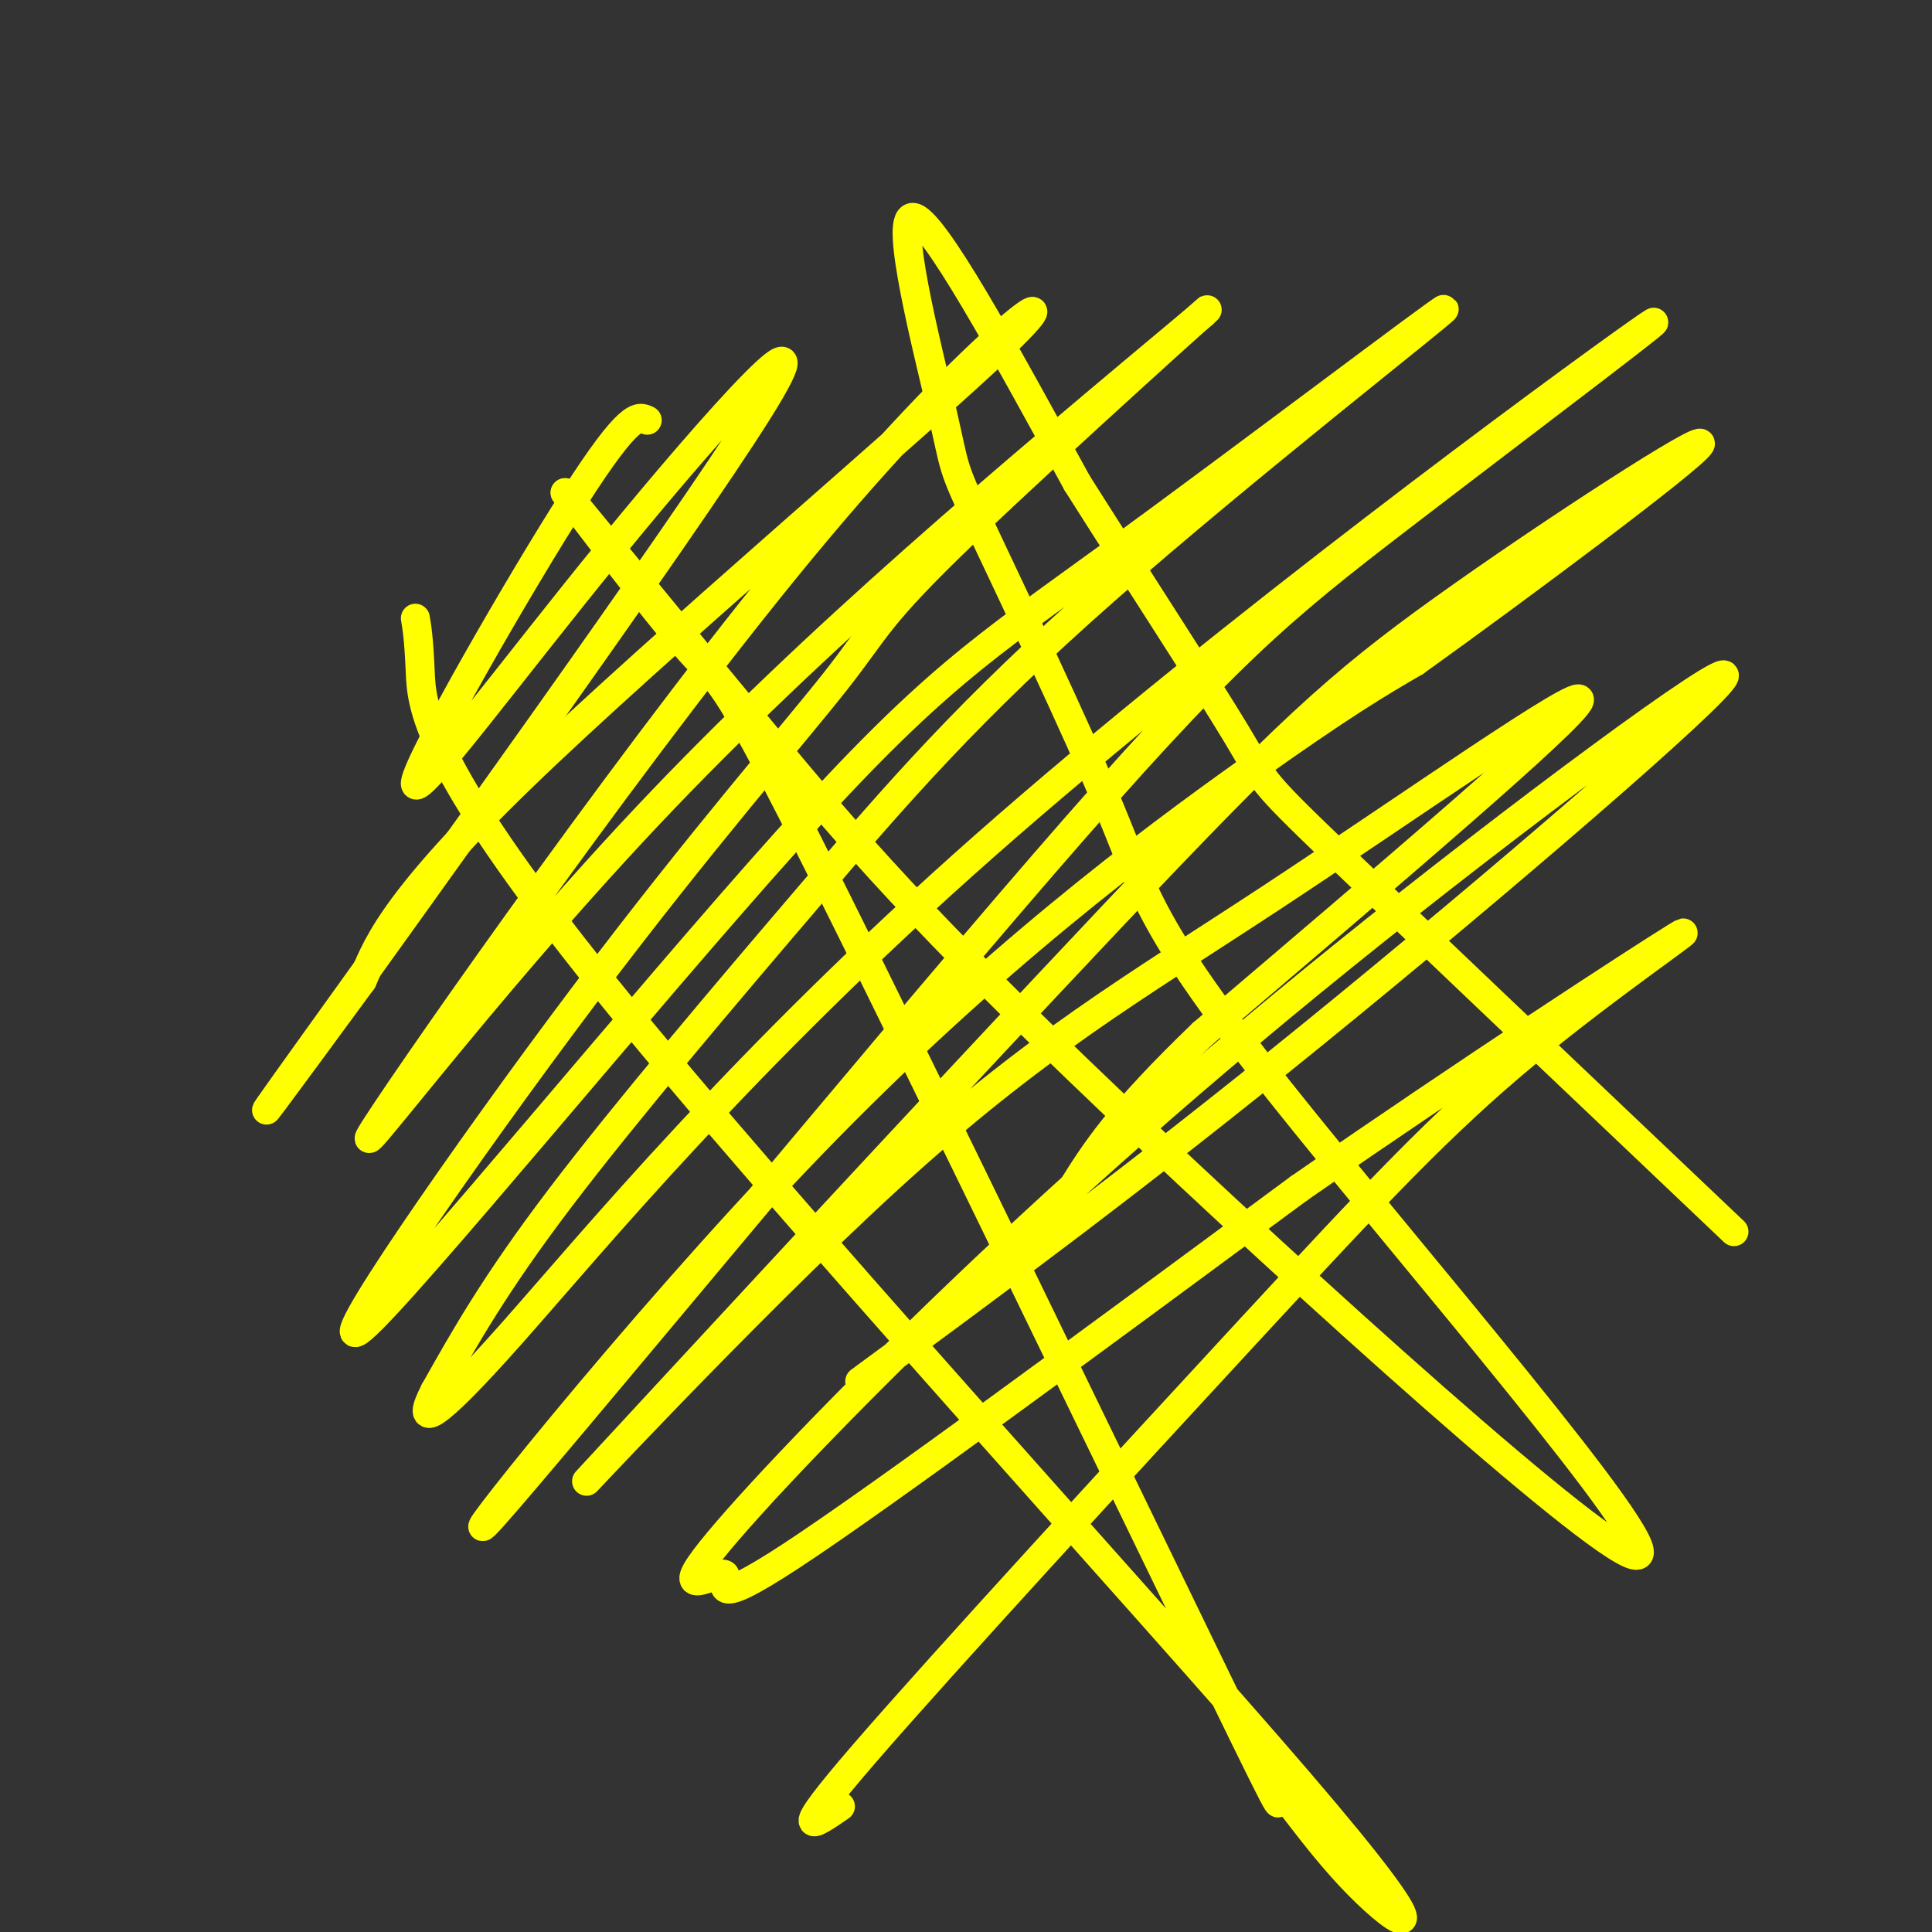
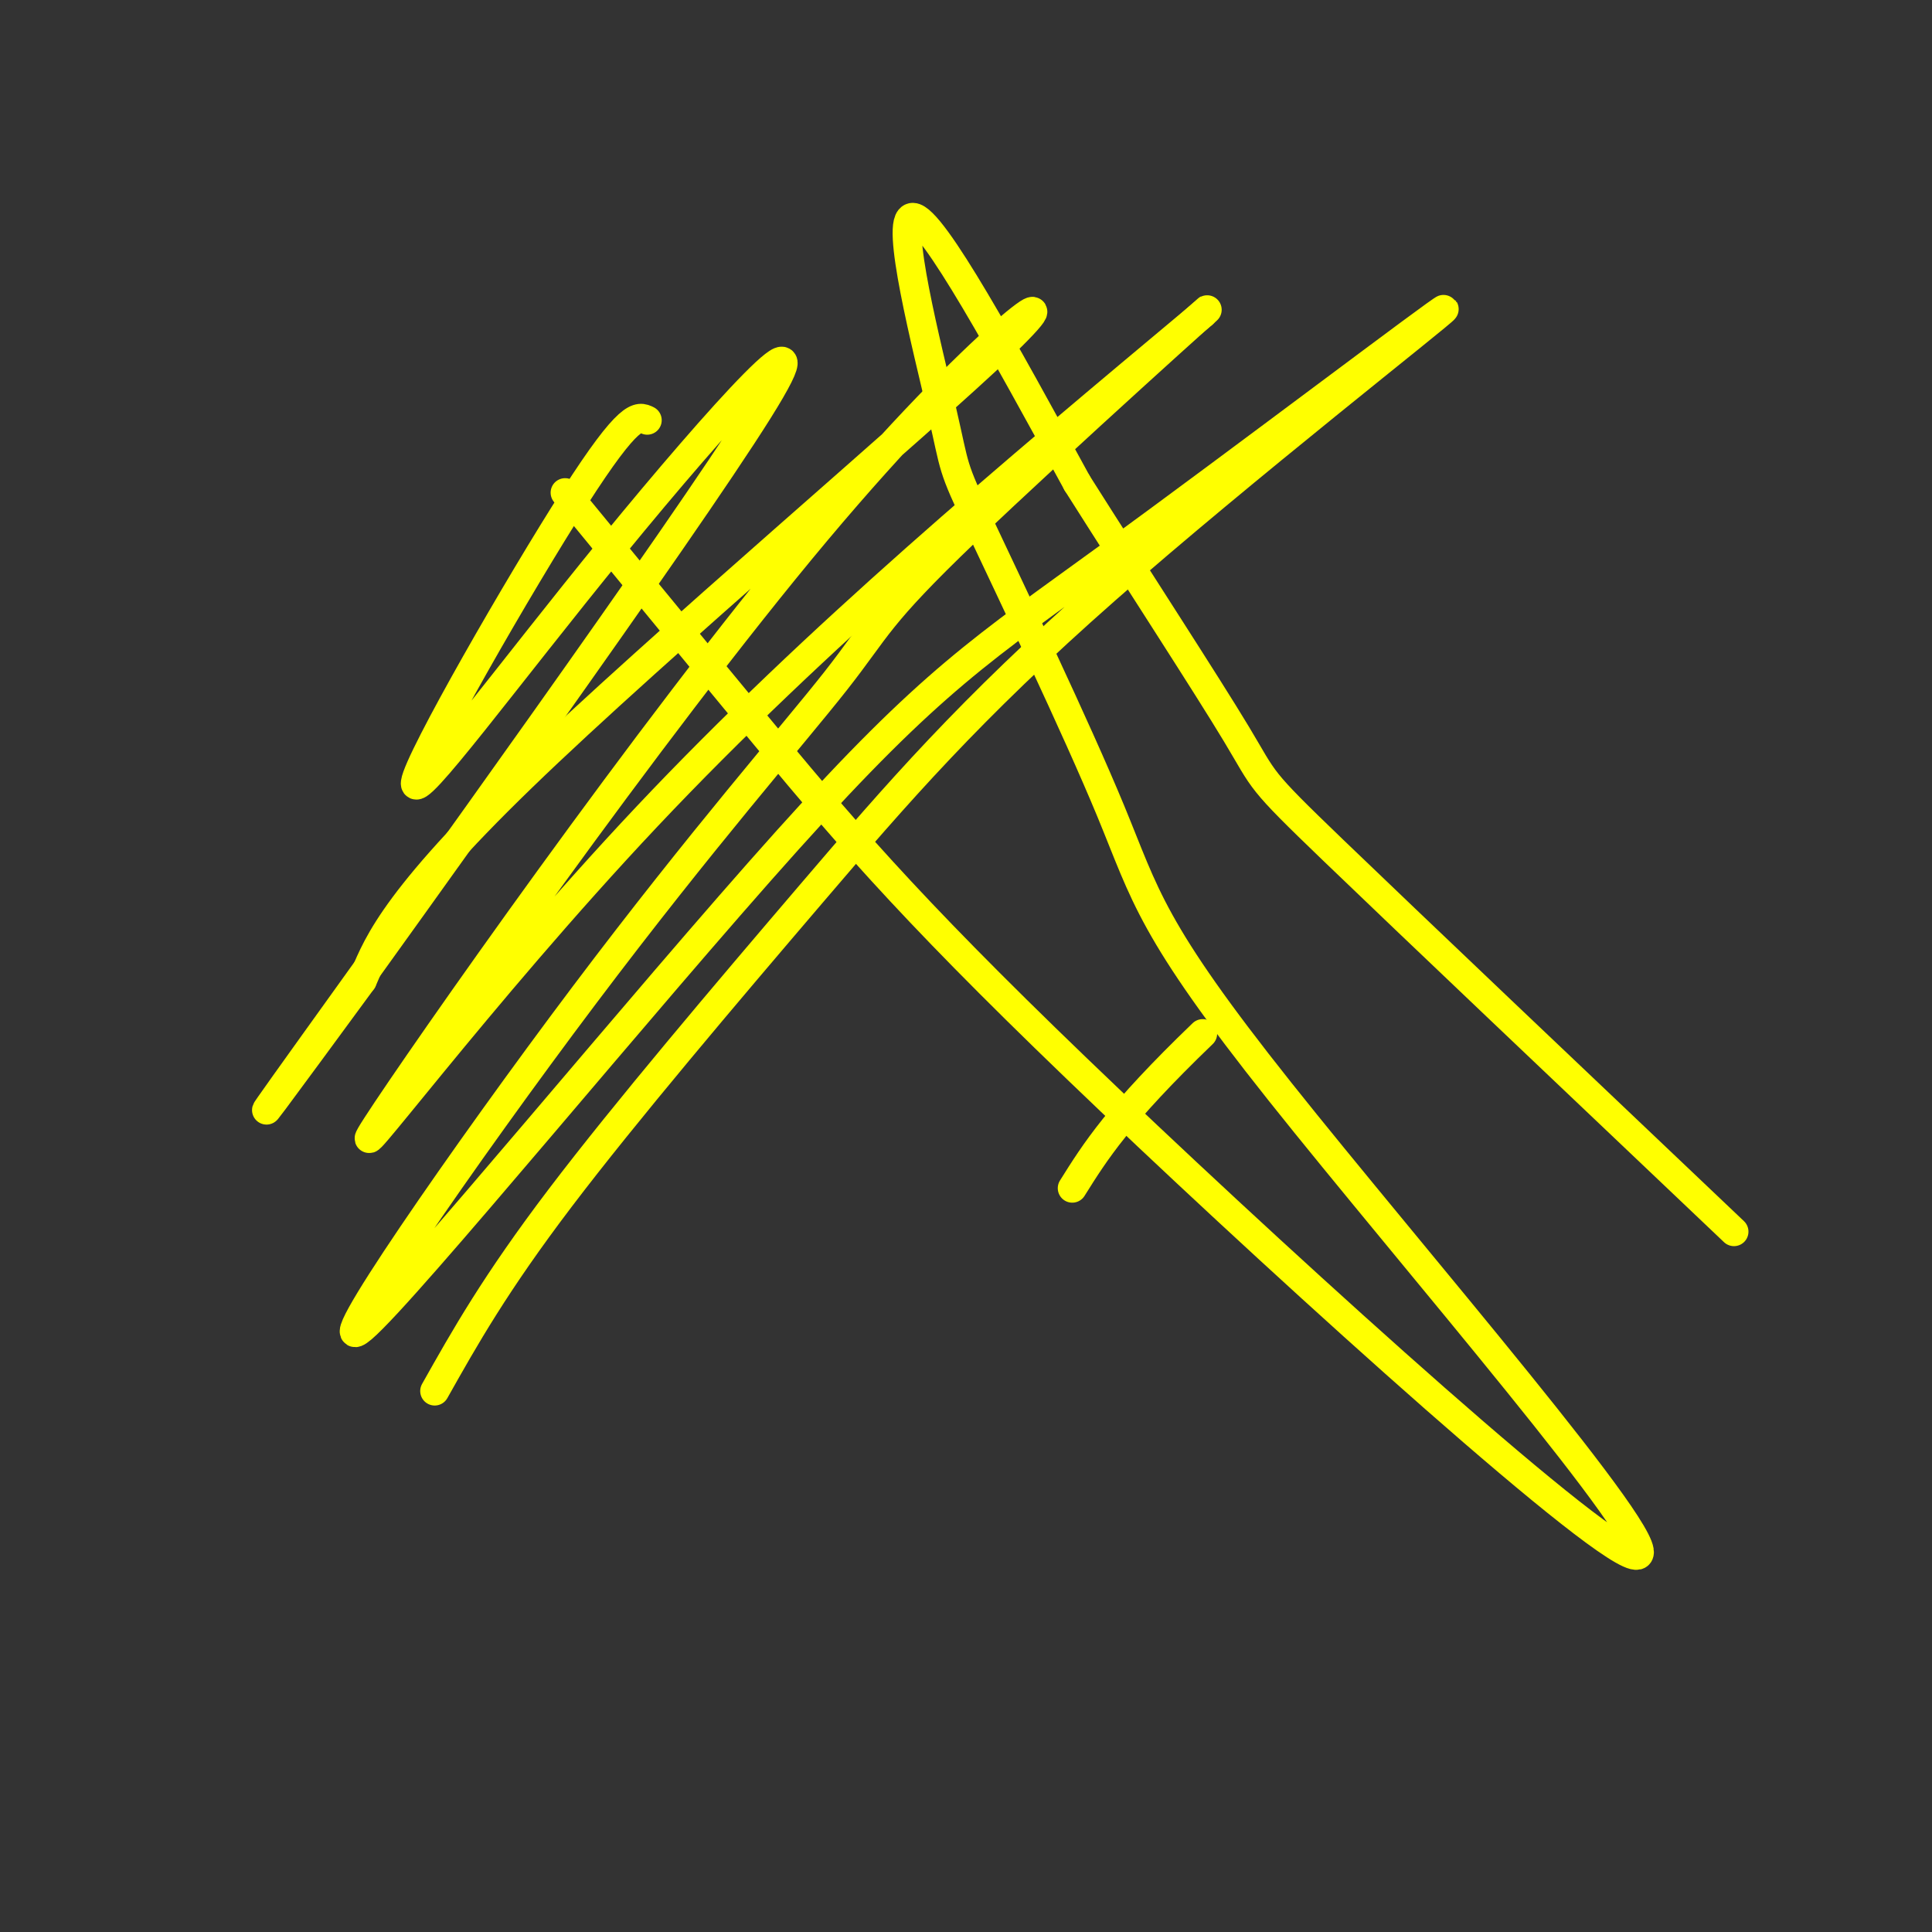
<svg xmlns="http://www.w3.org/2000/svg" viewBox="0 0 400 400" version="1.1">
  <rect x="0" y="0" width="400" height="400" fill="#333333" stroke="none" />
  <g fill="none" stroke="#ffff00" stroke-width="6" stroke-linecap="round" stroke-linejoin="round">
    <path d="M134,87c-1.803,-0.893 -3.606,-1.786 -15,16c-11.394,17.786 -32.379,54.252 -33,59c-0.621,4.748 19.122,-22.222 41,-49c21.878,-26.778 45.890,-53.363 30,-28c-15.890,25.363 -71.683,102.675 -92,131c-20.317,28.325 -5.159,7.662 10,-13" />
    <path d="M75,203c2.752,-6.012 4.632,-14.544 33,-42c28.368,-27.456 83.223,-73.838 100,-90c16.777,-16.162 -4.524,-2.105 -39,39c-34.476,41.105 -82.128,109.259 -91,123c-8.872,13.741 21.037,-26.931 56,-64c34.963,-37.069 74.982,-70.534 115,-104" />
    <path d="M249,65c7.774,-7.126 -30.289,27.058 -49,45c-18.711,17.942 -18.068,19.641 -27,31c-8.932,11.359 -27.437,32.377 -52,65c-24.563,32.623 -55.183,76.851 -46,69c9.183,-7.851 58.168,-67.782 88,-101c29.832,-33.218 40.512,-39.722 67,-59c26.488,-19.278 68.783,-51.329 69,-51c0.217,0.329 -41.643,33.037 -70,58c-28.357,24.963 -43.212,42.182 -61,63c-17.788,20.818 -38.511,45.234 -52,63c-13.489,17.766 -19.745,28.883 -26,40" />
-     <path d="M90,288c-3.984,7.747 -0.944,7.116 16,-12c16.944,-19.116 47.793,-56.716 98,-101c50.207,-44.284 119.774,-95.252 135,-106c15.226,-10.748 -23.888,18.725 -49,38c-25.112,19.275 -36.223,28.353 -74,72c-37.777,43.647 -102.218,121.864 -114,135c-11.782,13.136 29.097,-38.810 66,-77c36.903,-38.190 69.829,-62.626 90,-77c20.171,-14.374 27.585,-18.687 35,-23" />
-     <path d="M293,137c21.392,-15.332 57.371,-42.162 59,-45c1.629,-2.838 -31.092,18.314 -53,34c-21.908,15.686 -33.004,25.904 -69,64c-35.996,38.096 -96.891,104.070 -107,115c-10.109,10.930 30.569,-33.184 61,-61c30.431,-27.816 50.616,-39.335 79,-58c28.384,-18.665 64.967,-44.476 64,-41c-0.967,3.476 -39.483,36.238 -78,69" />
    <path d="M249,214c-17.500,16.833 -22.250,24.417 -27,32" />
-     <path d="M178,286c28.319,-20.819 56.638,-41.639 94,-72c37.362,-30.361 83.766,-70.264 85,-74c1.234,-3.736 -42.701,28.694 -79,58c-36.299,29.306 -64.961,55.488 -88,78c-23.039,22.512 -40.454,41.354 -45,48c-4.546,6.646 3.776,1.097 5,2c1.224,0.903 -4.650,8.258 14,-4c18.650,-12.258 61.825,-44.129 105,-76" />
-     <path d="M269,246c35.203,-24.432 70.712,-47.514 78,-52c7.288,-4.486 -13.644,9.622 -31,24c-17.356,14.378 -31.134,29.025 -57,57c-25.866,27.975 -63.819,69.279 -80,88c-16.181,18.721 -10.591,14.861 -5,11" />
-     <path d="M86,128c0.349,2.069 0.699,4.138 1,11c0.301,6.862 0.554,18.516 38,65c37.446,46.484 112.087,127.796 144,165c31.913,37.204 21.099,30.298 12,21c-9.099,-9.298 -16.482,-20.989 -17,-20c-0.518,0.989 5.830,14.657 -12,-22c-17.830,-36.657 -59.839,-123.638 -81,-166c-21.161,-42.362 -21.475,-40.103 -27,-46c-5.525,-5.897 -16.263,-19.948 -27,-34" />
    <path d="M117,102c3.089,3.637 24.312,29.728 42,51c17.688,21.272 31.841,37.725 71,75c39.159,37.275 103.325,95.374 109,94c5.675,-1.374 -47.140,-62.220 -74,-96c-26.860,-33.780 -27.766,-40.494 -35,-58c-7.234,-17.506 -20.795,-45.806 -27,-59c-6.205,-13.194 -5.055,-11.283 -8,-24c-2.945,-12.717 -9.984,-40.062 -6,-40c3.984,0.062 18.992,27.531 34,55" />
    <path d="M223,100c12.524,19.786 26.833,41.750 33,52c6.167,10.250 4.190,8.786 20,24c15.810,15.214 49.405,47.107 83,79" />
  </g>
</svg>